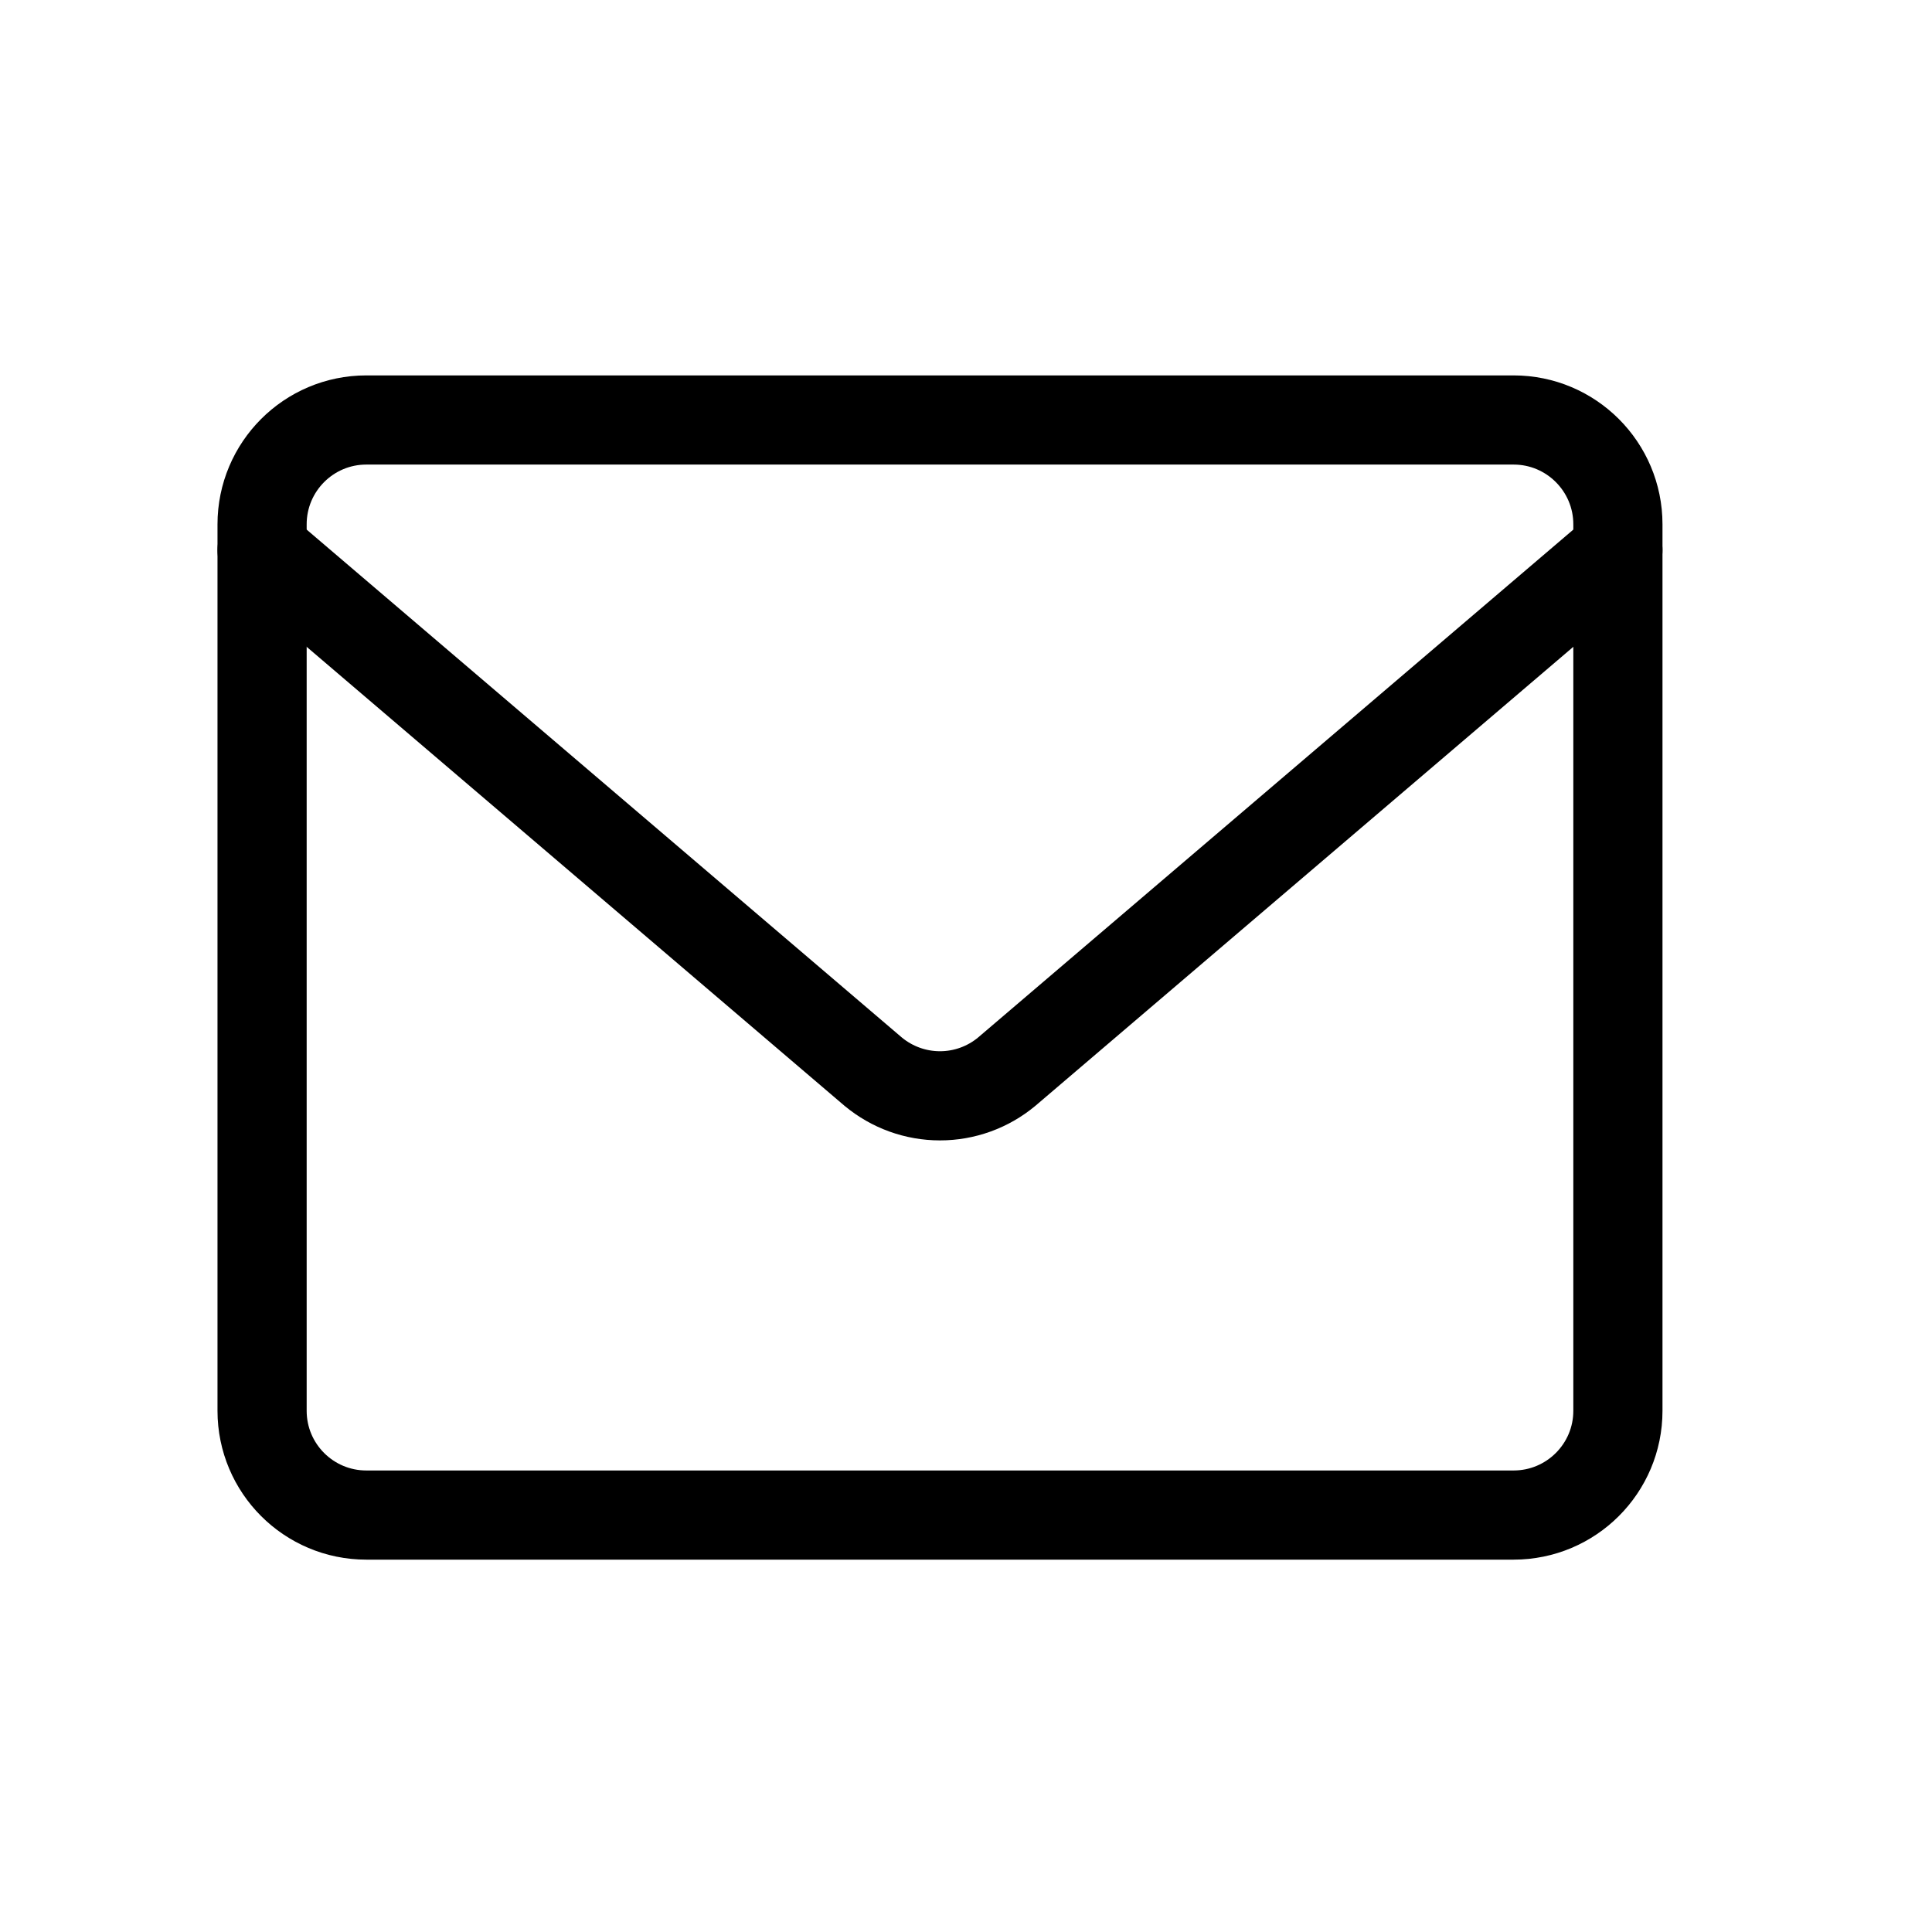
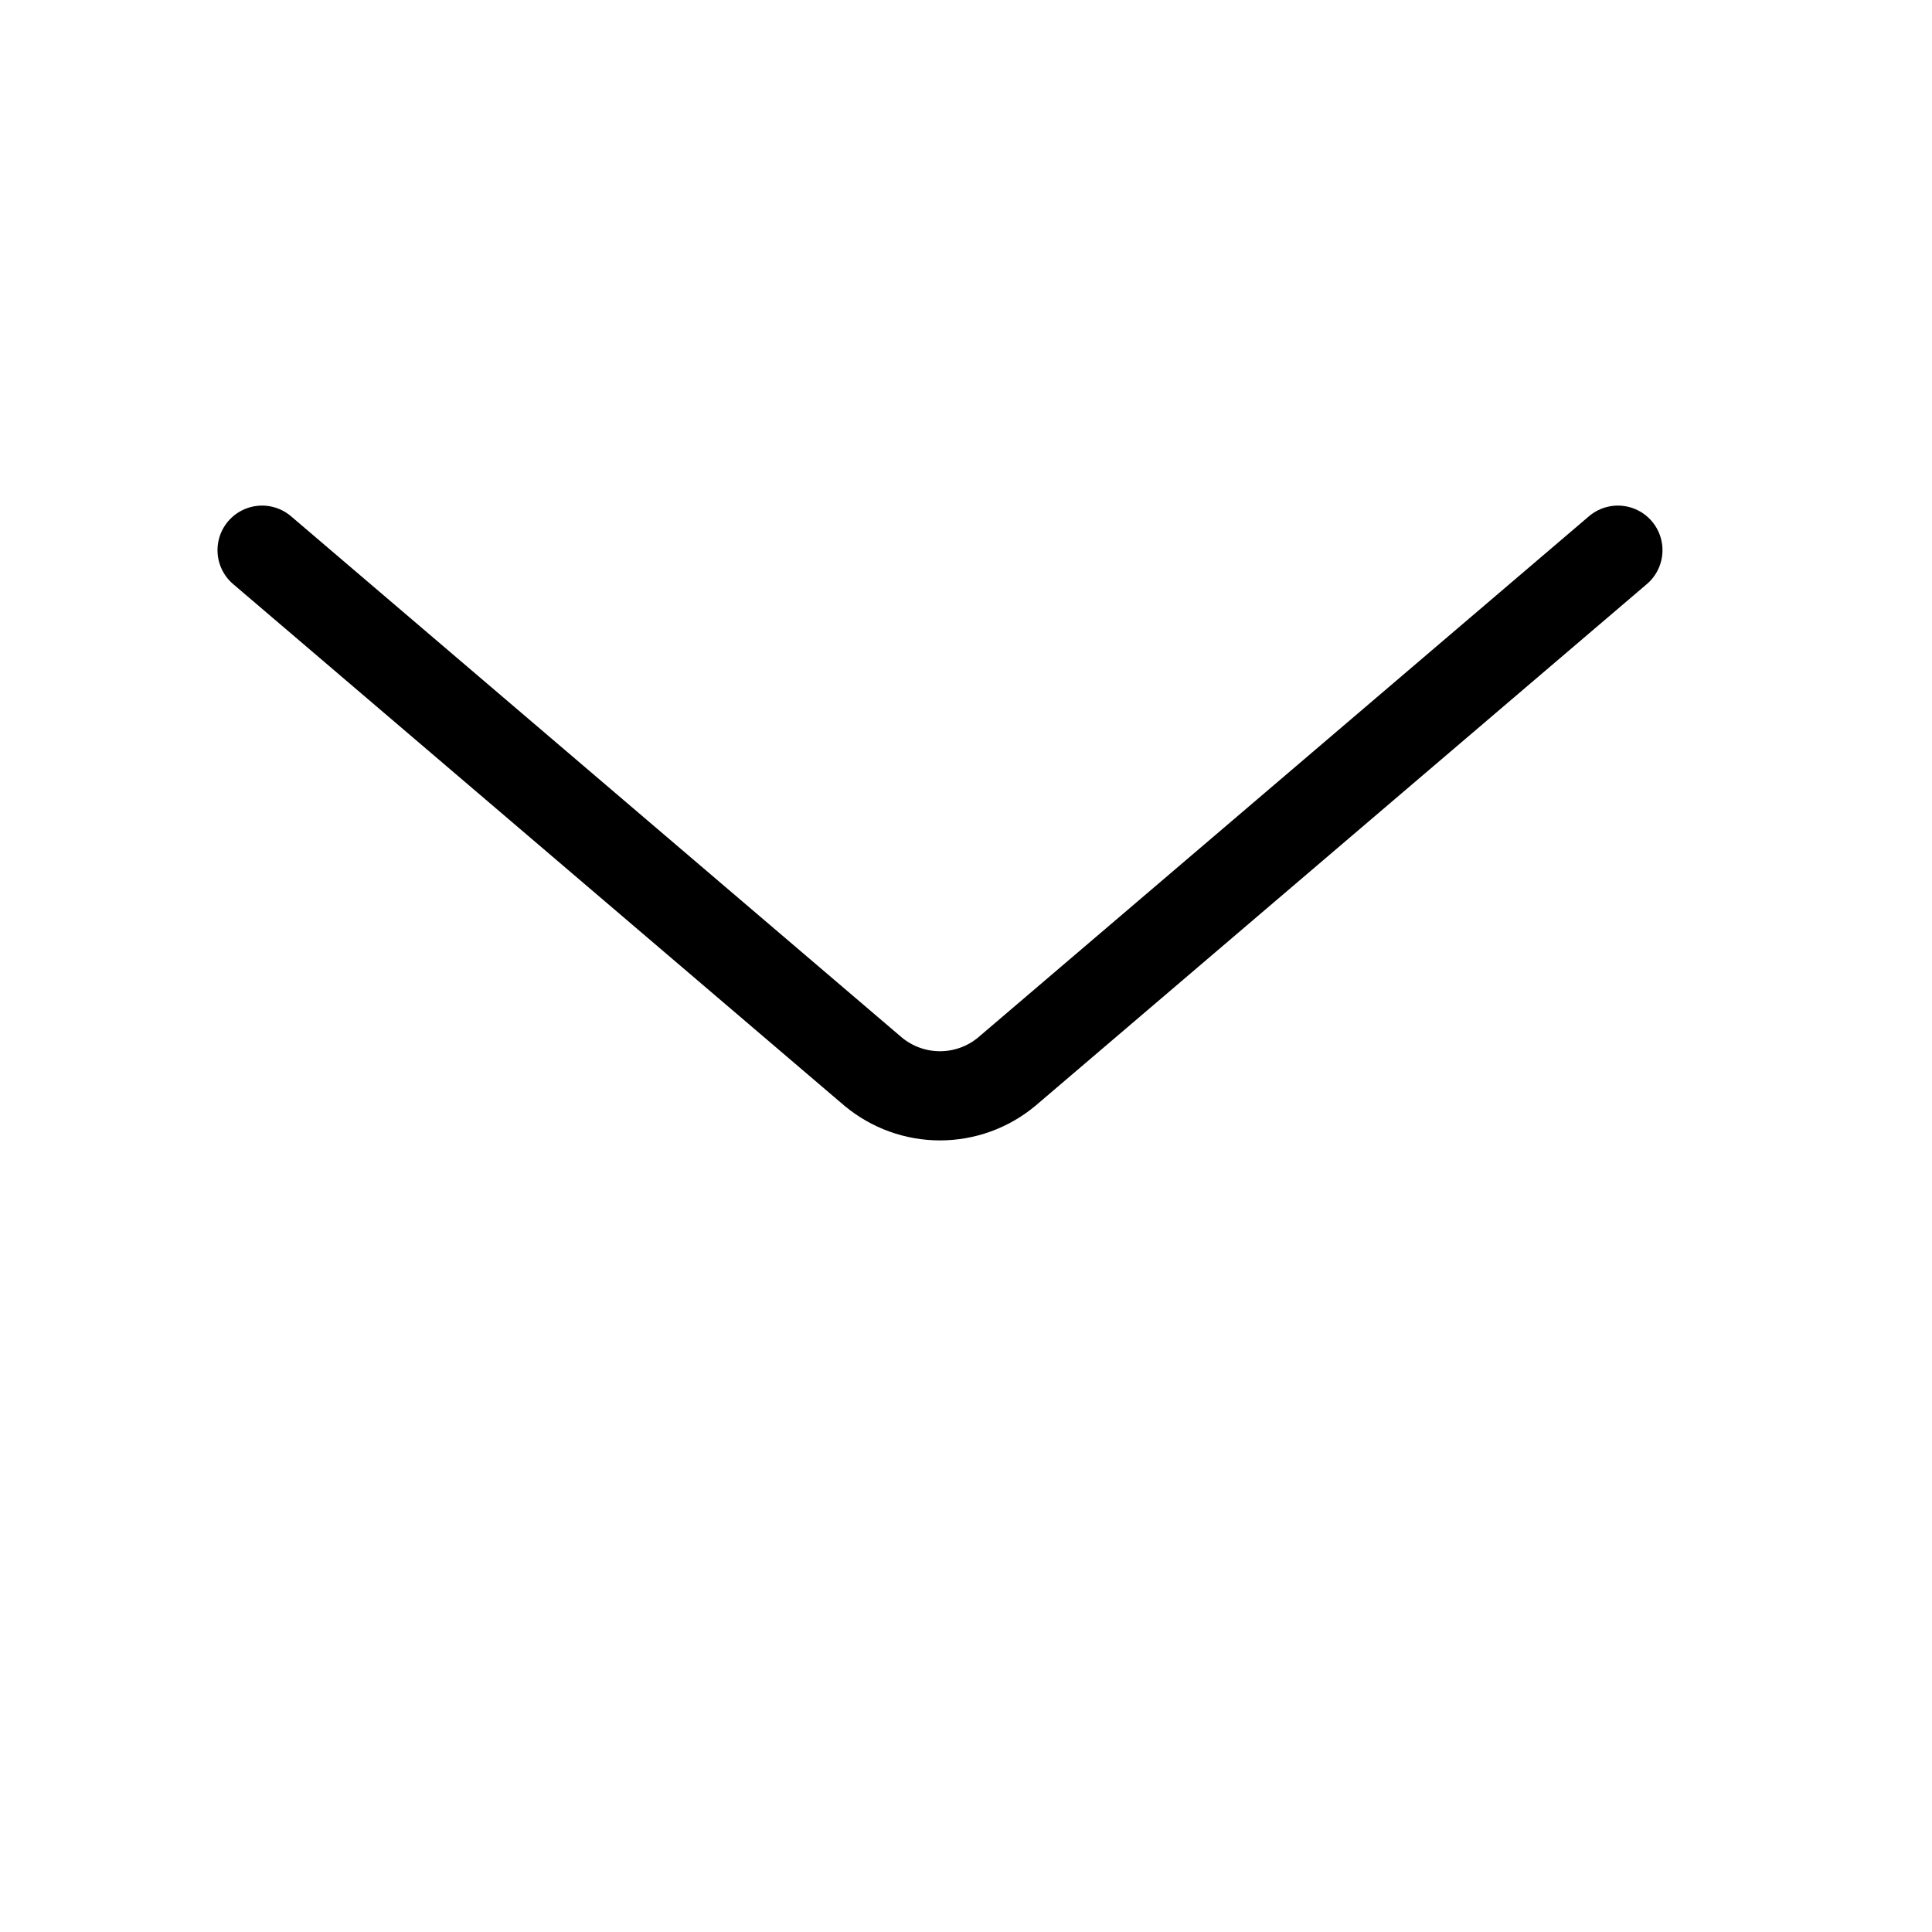
<svg xmlns="http://www.w3.org/2000/svg" width="26" height="26" viewBox="0 0 26 26" fill="none">
-   <path d="M20.369 5.652H4.93C4.155 5.652 3.527 6.281 3.527 7.056V18.986C3.527 19.761 4.155 20.389 4.93 20.389H20.369C21.144 20.389 21.773 19.761 21.773 18.986V7.056C21.773 6.281 21.144 5.652 20.369 5.652Z" stroke="black" stroke-width="1.2" stroke-linecap="round" stroke-linejoin="round" />
  <path d="M3.527 7.404L11.751 14.422C12.004 14.632 12.321 14.747 12.65 14.747C12.978 14.747 13.296 14.632 13.548 14.422L21.773 7.404" stroke="black" stroke-width="1.2" stroke-linecap="round" stroke-linejoin="round" />
</svg>